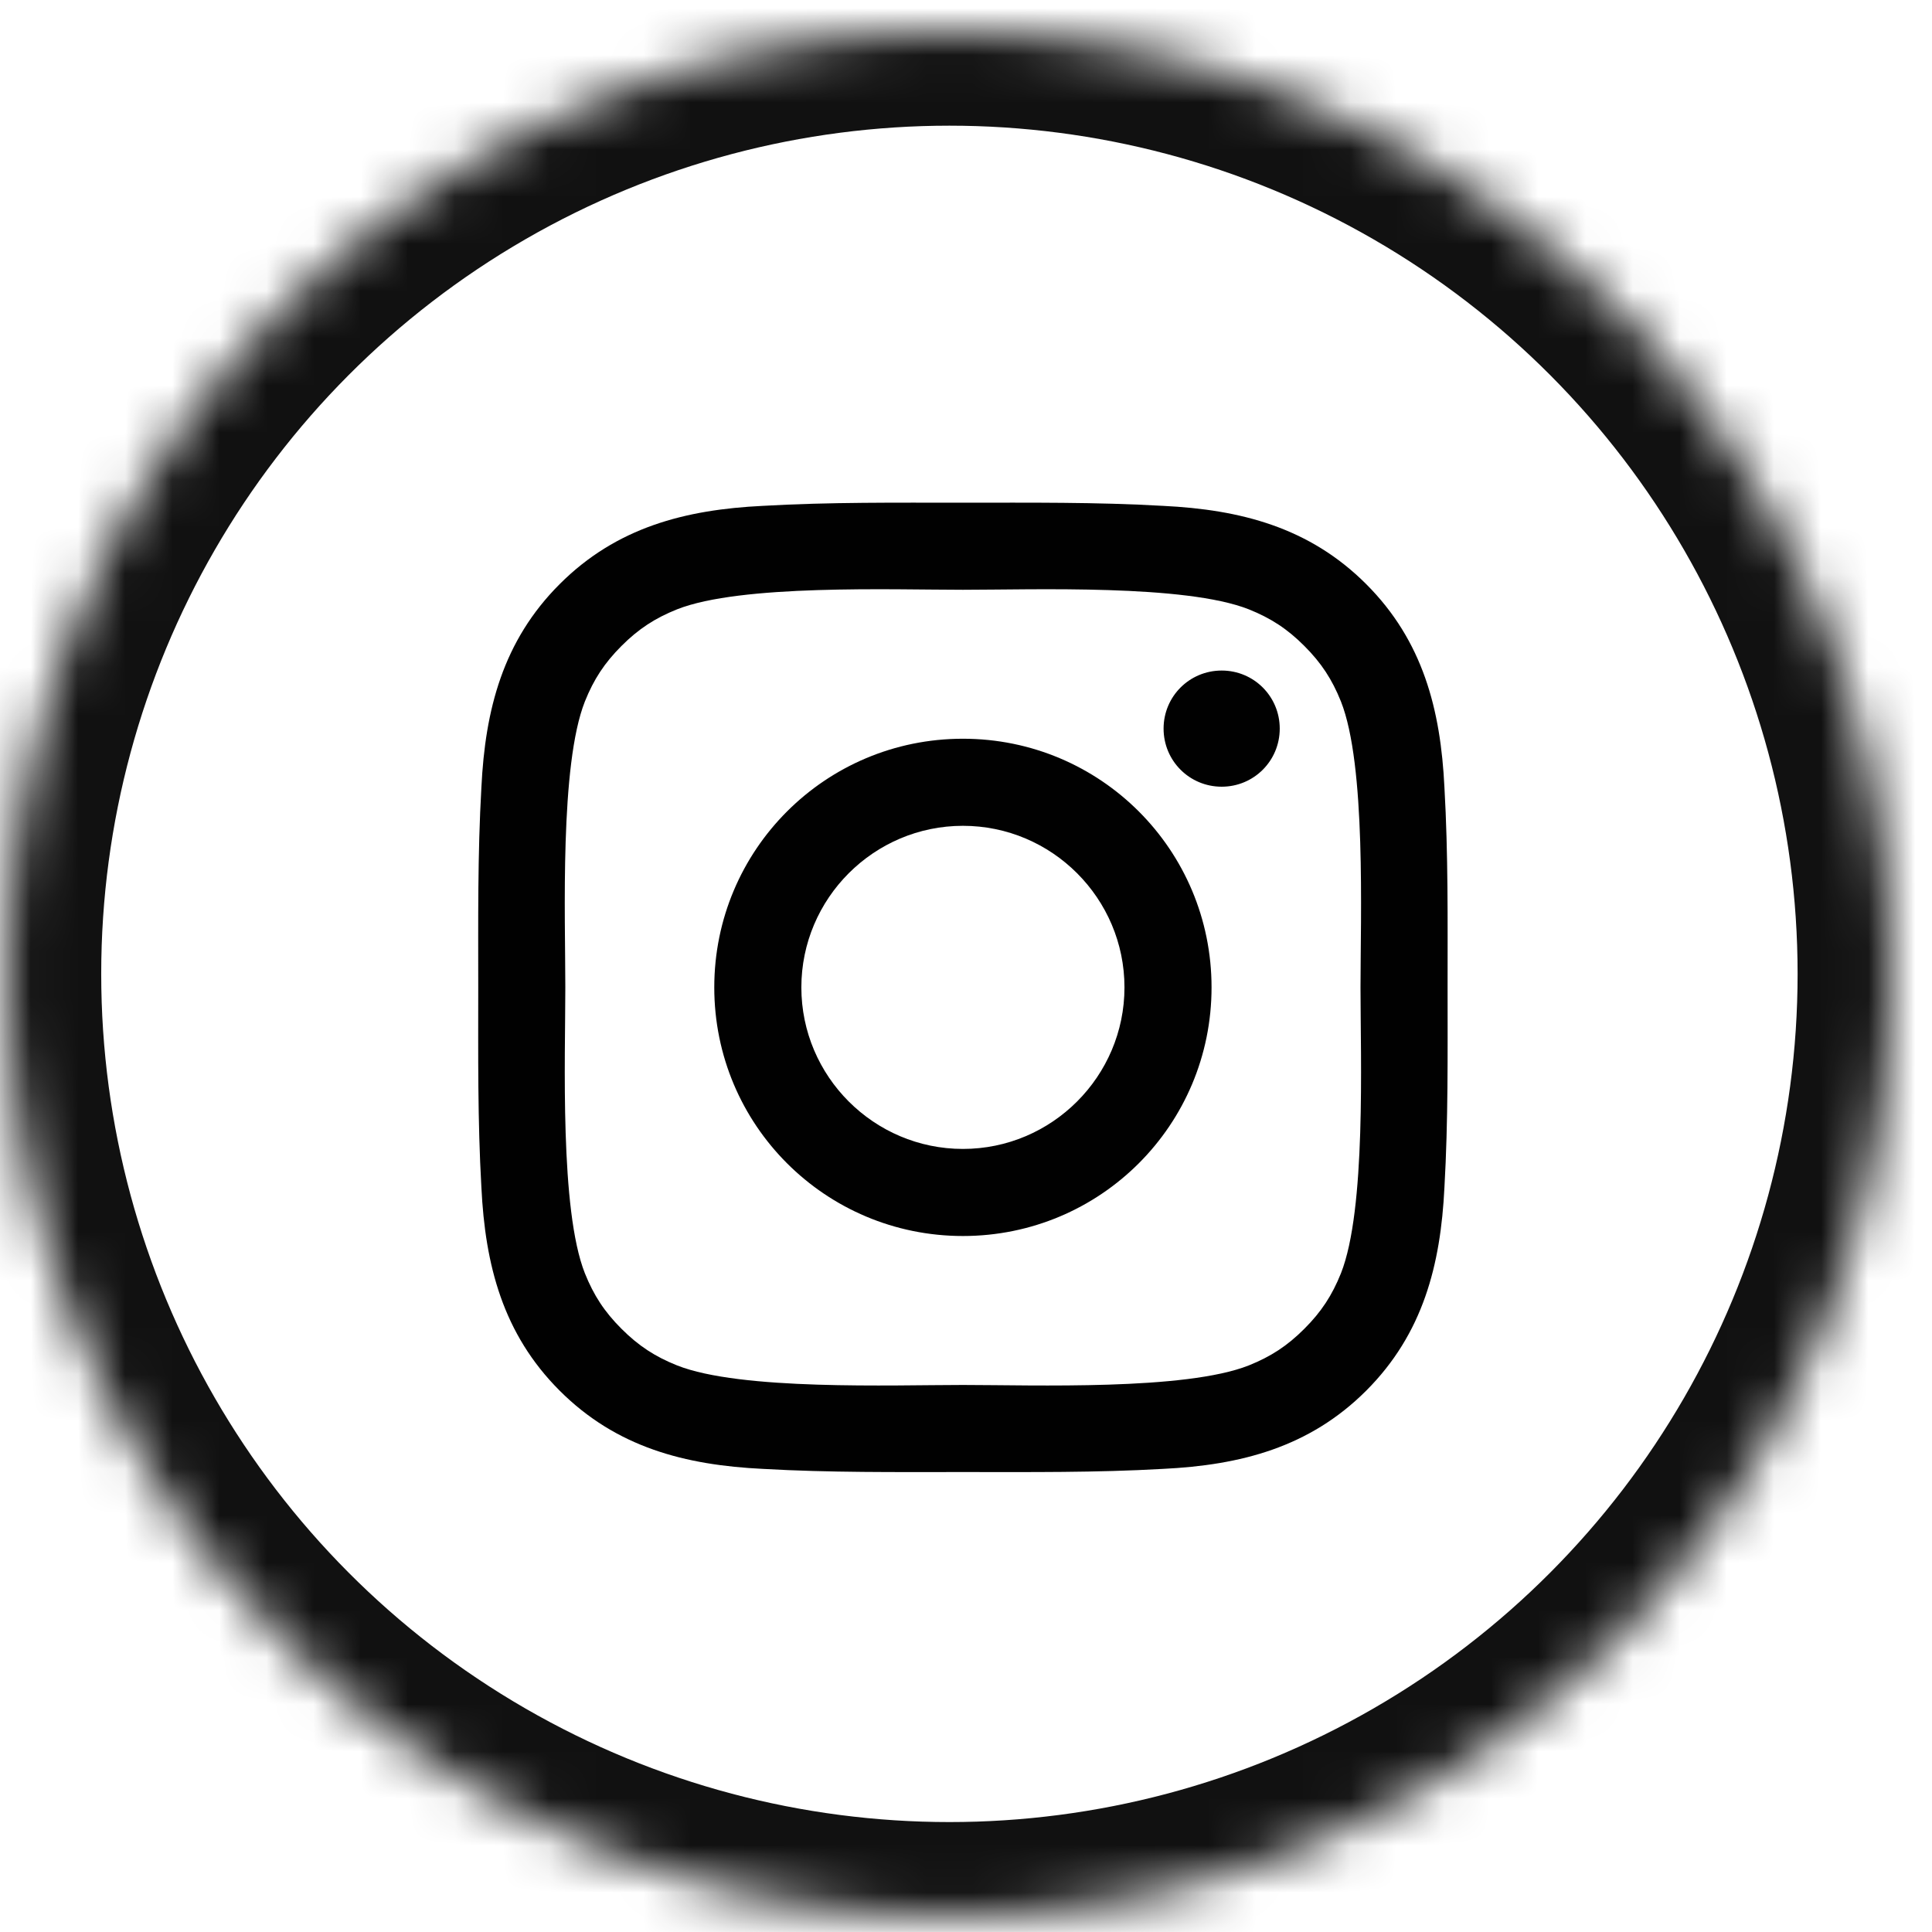
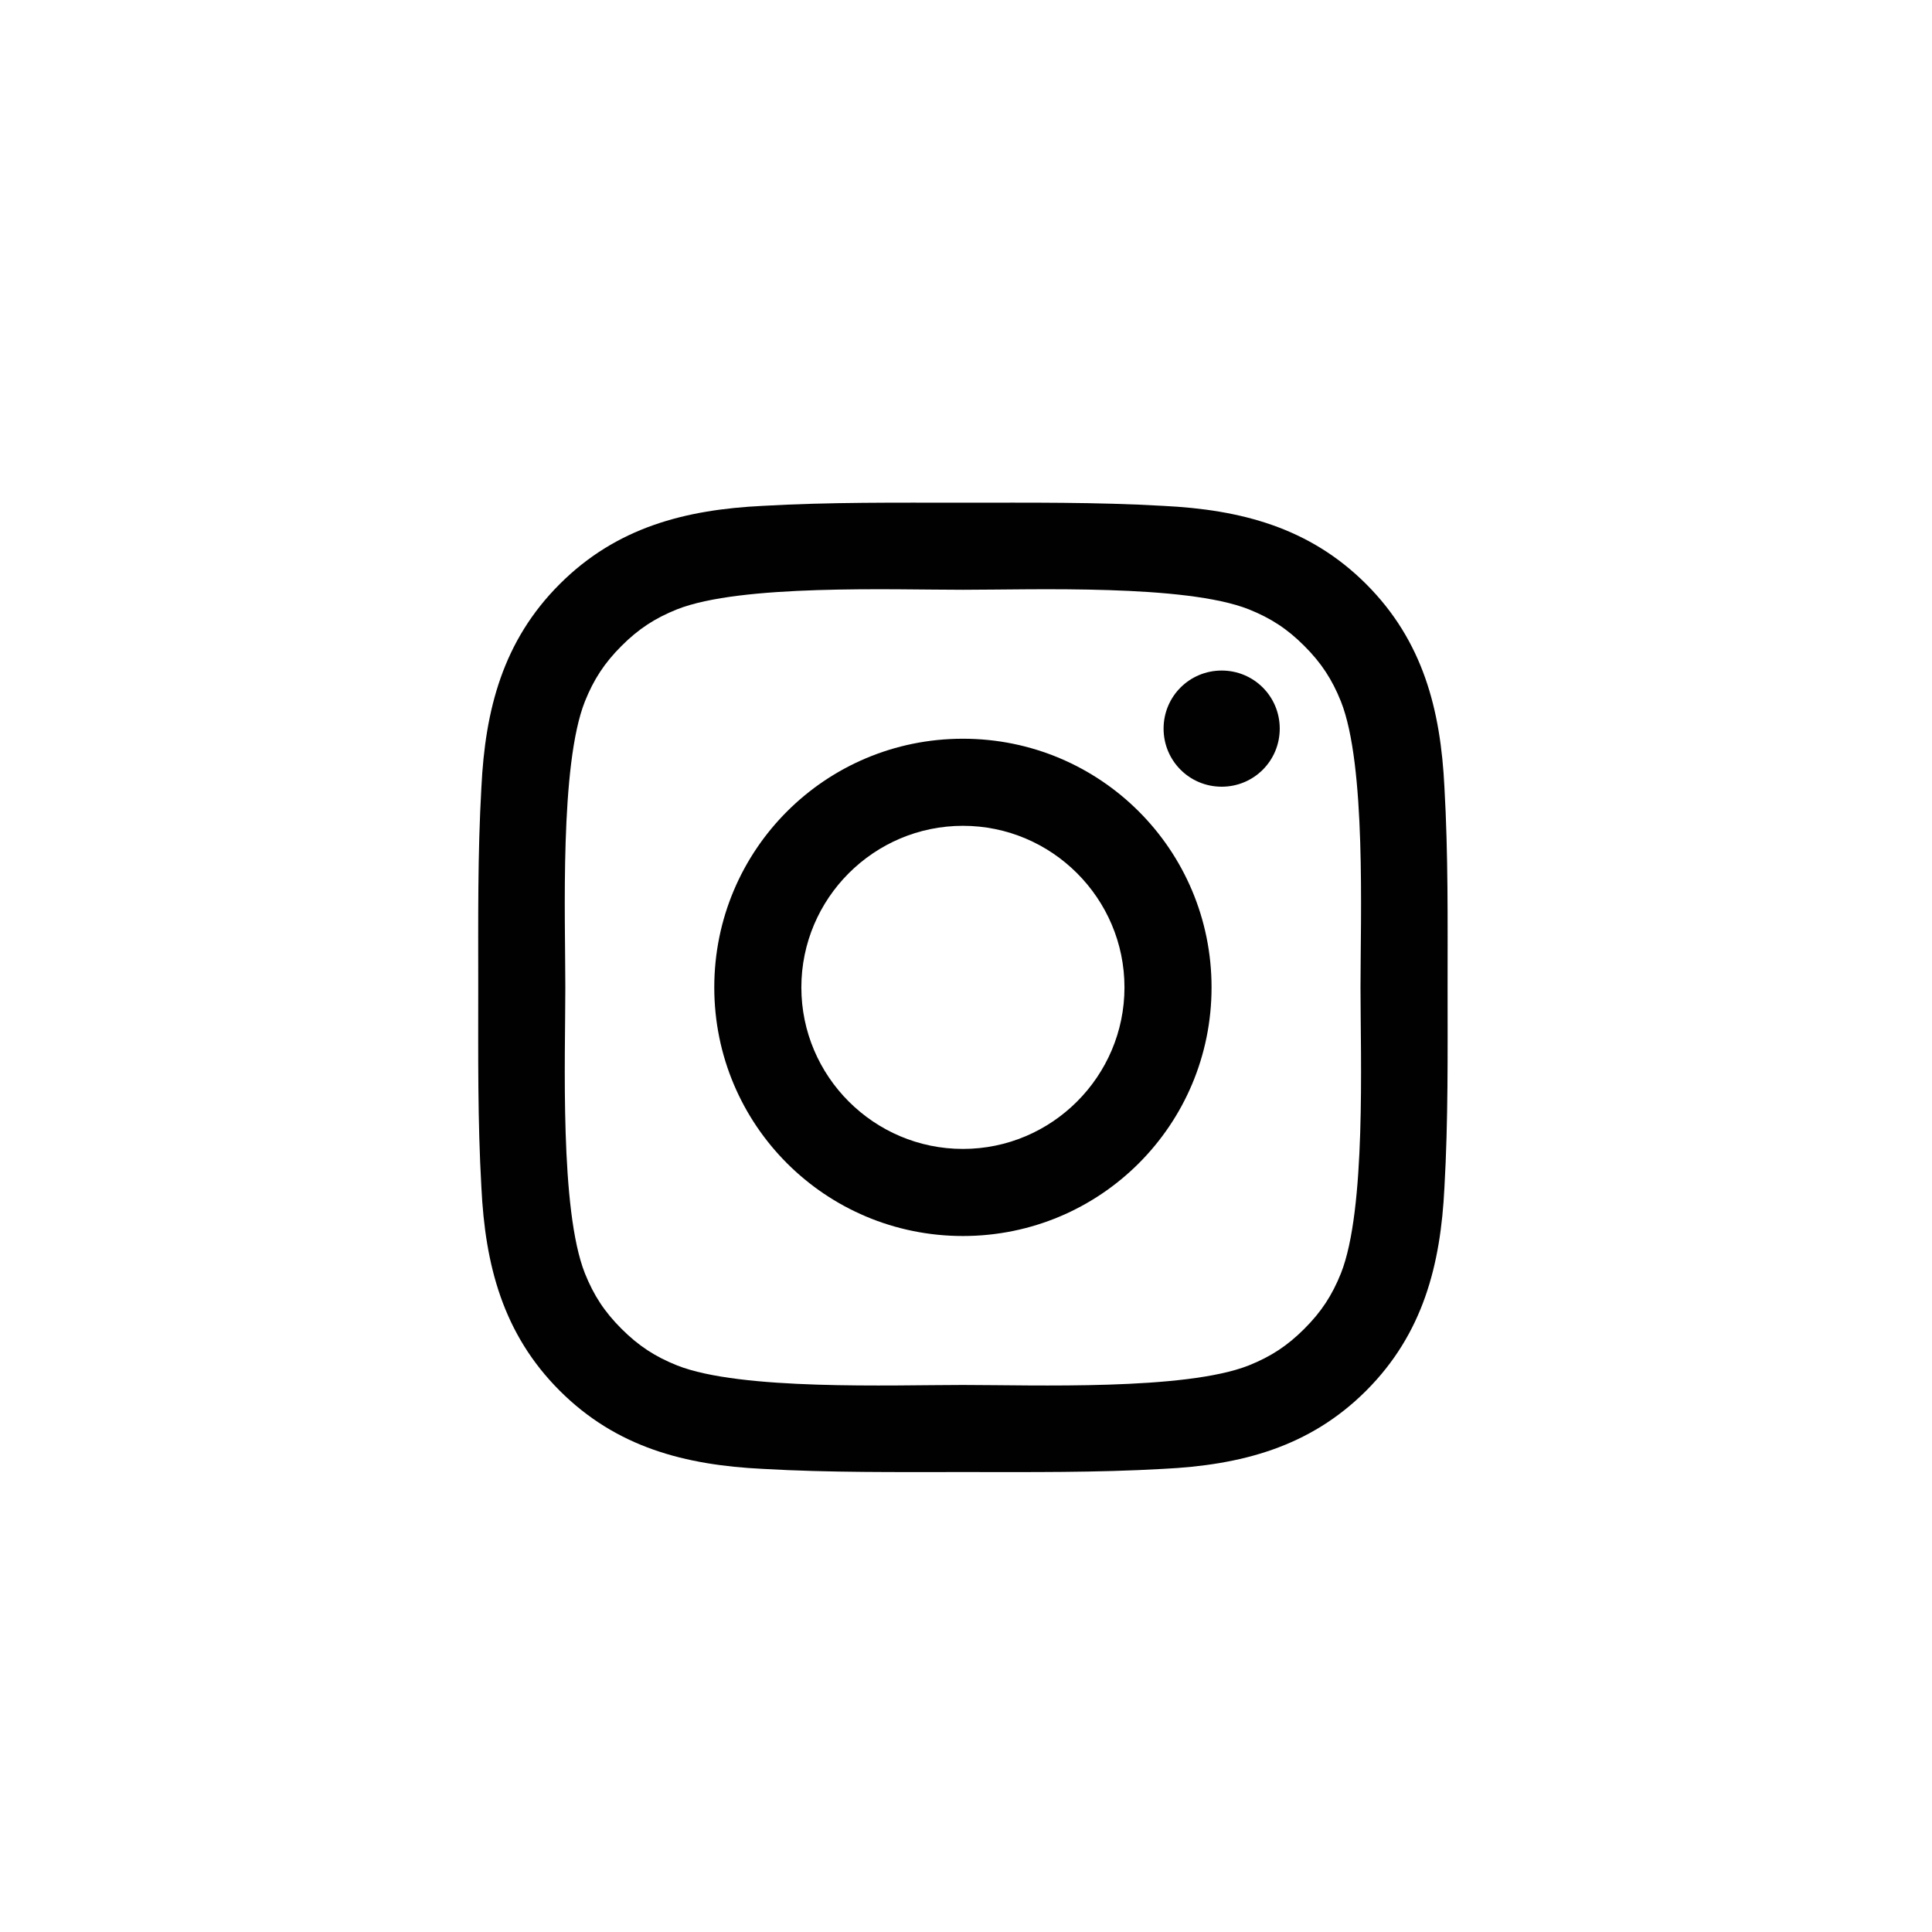
<svg xmlns="http://www.w3.org/2000/svg" xmlns:xlink="http://www.w3.org/1999/xlink" width="41px" height="41px" viewBox="0 0 41 41" version="1.1">
  <title>instagram</title>
  <desc>Created with Sketch.</desc>
  <defs>
-     <circle id="path-1" cx="20" cy="20" r="20" />
    <mask id="mask-2" maskContentUnits="userSpaceOnUse" maskUnits="objectBoundingBox" x="0" y="0" width="40" height="40" fill="white">
      <use xlink:href="#path-1" />
    </mask>
  </defs>
  <g id="2–ECT–CityGuides–Cafe" stroke="none" stroke-width="1" fill="none" fill-rule="evenodd">
    <g id="2–ECT–CityGuides–Cafe-7" transform="translate(-642, -778)">
      <g id="Group-3" transform="translate(230.679, 777)">
        <g id="links" transform="translate(291.469, 0.67)">
          <g id="instagram" transform="translate(120, 0.997)">
            <use id="Oval-3" stroke="#111111" mask="url(#mask-2)" stroke-width="4" xlink:href="#path-1" />
            <path d="M23.715,20.287 C23.715,22.175 22.175,23.715 20.287,23.715 C18.398,23.715 16.858,22.175 16.858,20.287 C16.858,18.398 18.398,16.858 20.287,16.858 C22.175,16.858 23.715,18.398 23.715,20.287 L23.715,20.287 Z M25.563,20.287 C25.563,17.367 23.206,15.01 20.287,15.01 C17.367,15.01 15.01,17.367 15.01,20.287 C15.01,23.206 17.367,25.563 20.287,25.563 C23.206,25.563 25.563,23.206 25.563,20.287 L25.563,20.287 Z M27.01,14.795 C27.01,14.112 26.461,13.563 25.778,13.563 C25.095,13.563 24.545,14.112 24.545,14.795 C24.545,15.479 25.095,16.028 25.778,16.028 C26.461,16.028 27.01,15.479 27.01,14.795 L27.01,14.795 Z M20.287,11.849 C21.787,11.849 25.001,11.729 26.354,12.264 C26.822,12.452 27.171,12.679 27.532,13.041 C27.894,13.403 28.121,13.751 28.309,14.22 C28.845,15.572 28.724,18.787 28.724,20.287 C28.724,21.787 28.845,25.001 28.309,26.354 C28.121,26.822 27.894,27.171 27.532,27.532 C27.171,27.894 26.822,28.121 26.354,28.309 C25.001,28.845 21.787,28.724 20.287,28.724 C18.787,28.724 15.572,28.845 14.22,28.309 C13.751,28.121 13.403,27.894 13.041,27.532 C12.679,27.171 12.452,26.822 12.264,26.354 C11.729,25.001 11.849,21.787 11.849,20.287 C11.849,18.787 11.729,15.572 12.264,14.22 C12.452,13.751 12.679,13.403 13.041,13.041 C13.403,12.679 13.751,12.452 14.22,12.264 C15.572,11.729 18.787,11.849 20.287,11.849 L20.287,11.849 Z M30.572,20.287 C30.572,18.867 30.586,17.461 30.505,16.041 C30.425,14.394 30.05,12.934 28.845,11.729 C27.639,10.523 26.179,10.148 24.532,10.068 C23.112,9.987 21.706,10.001 20.287,10.001 C18.867,10.001 17.461,9.987 16.041,10.068 C14.394,10.148 12.934,10.523 11.729,11.729 C10.523,12.934 10.148,14.394 10.068,16.041 C9.987,17.461 10.001,18.867 10.001,20.287 C10.001,21.706 9.987,23.112 10.068,24.532 C10.148,26.179 10.523,27.639 11.729,28.845 C12.934,30.05 14.394,30.425 16.041,30.505 C17.461,30.586 18.867,30.572 20.287,30.572 C21.706,30.572 23.112,30.586 24.532,30.505 C26.179,30.425 27.639,30.05 28.845,28.845 C30.05,27.639 30.425,26.179 30.505,24.532 C30.586,23.112 30.572,21.706 30.572,20.287 L30.572,20.287 Z" id="" fill="#010101" />
          </g>
        </g>
      </g>
    </g>
  </g>
</svg>